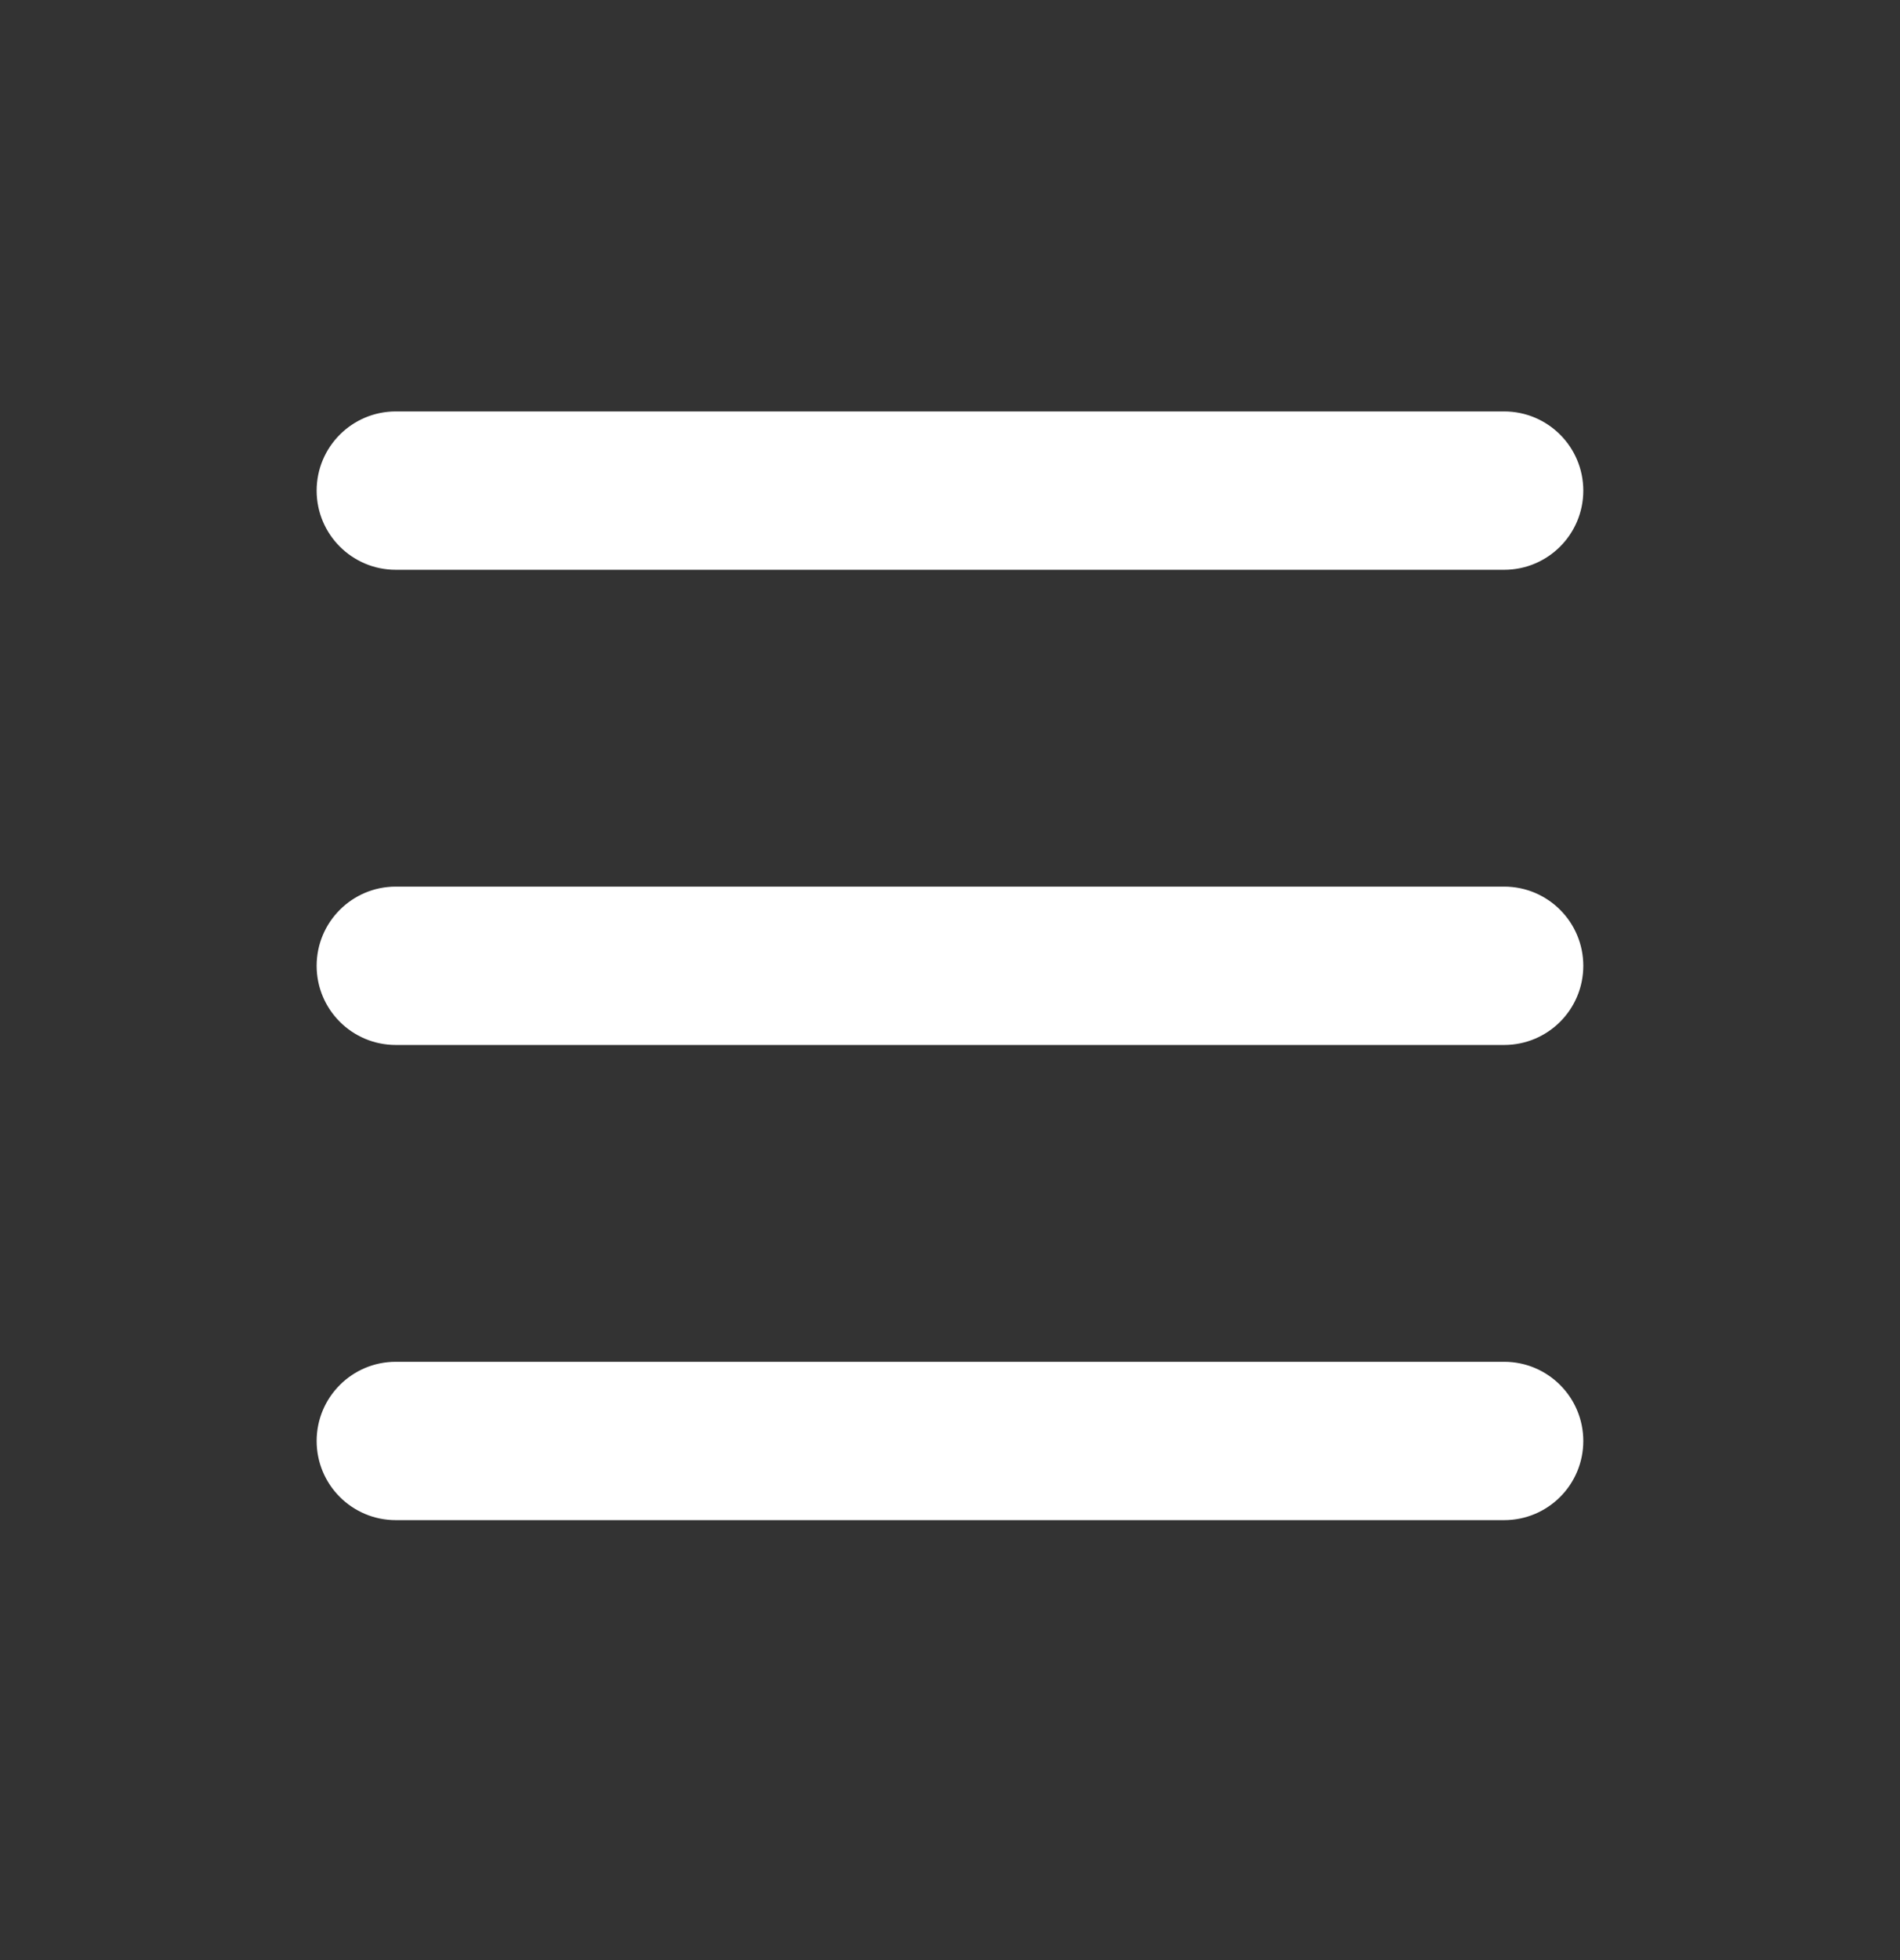
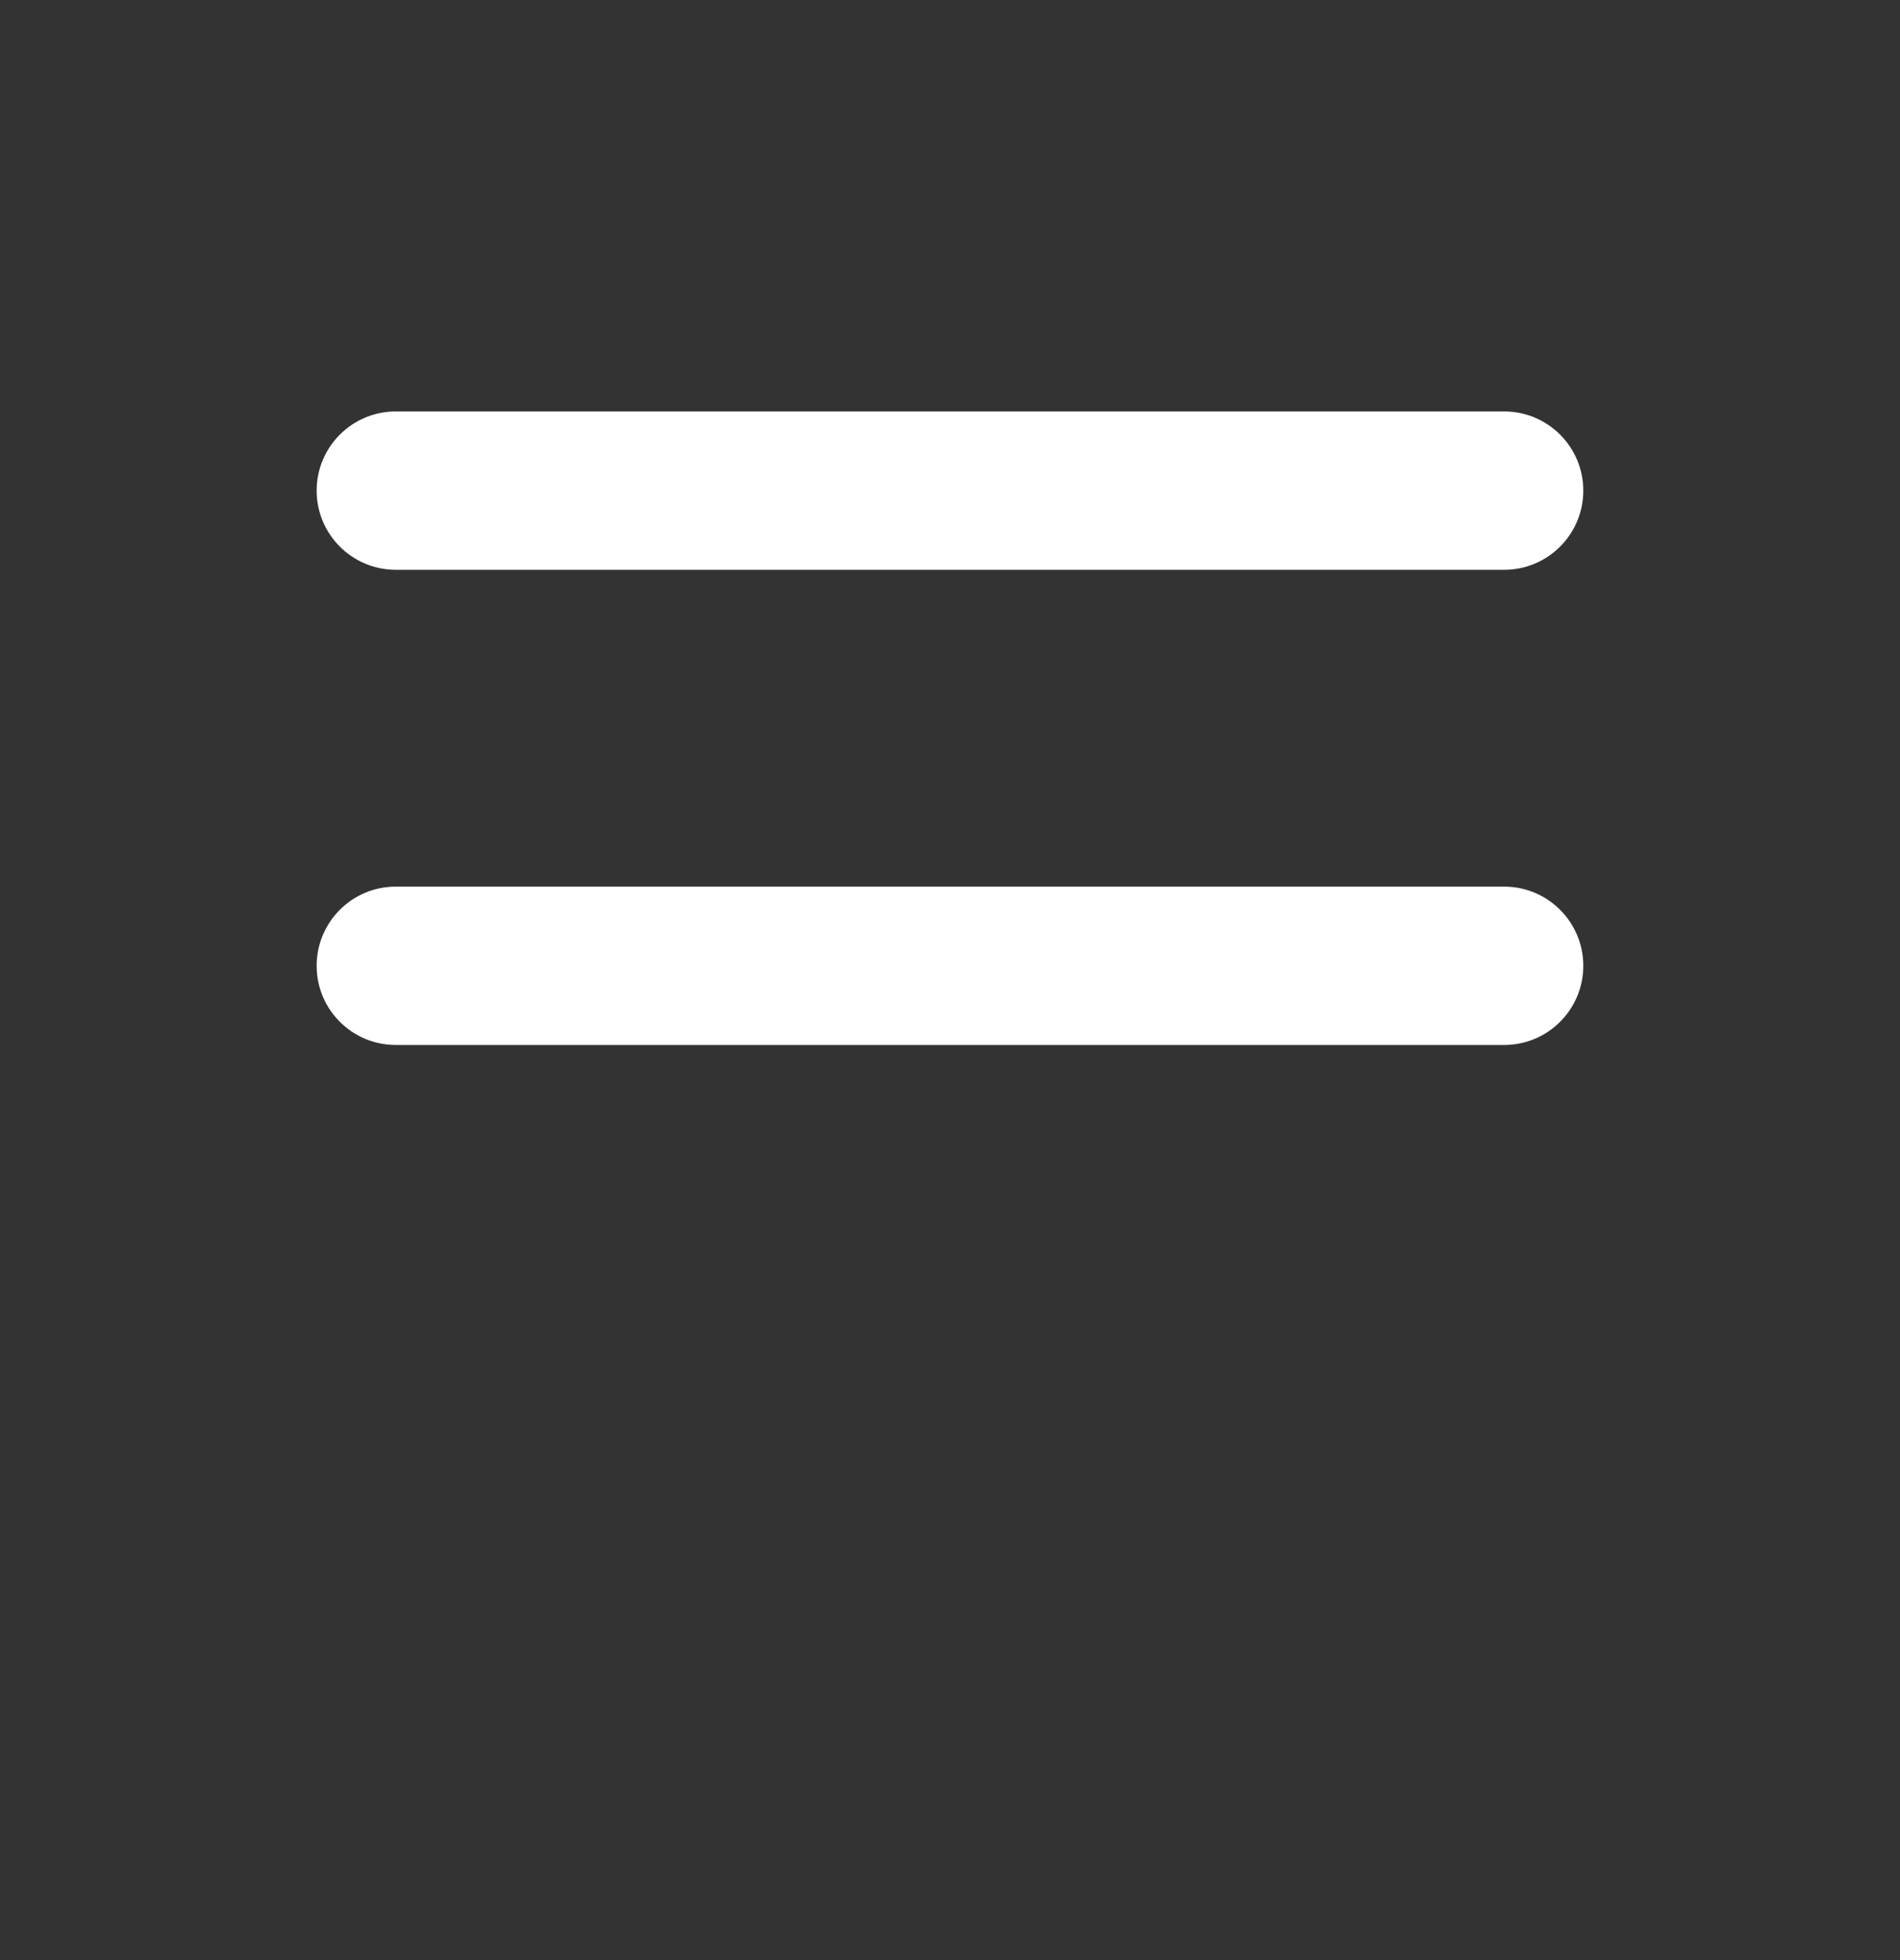
<svg xmlns="http://www.w3.org/2000/svg" width="32" height="33" viewBox="0 0 32 33" fill="none">
  <rect x="0" y="0" width="32" height="33" fill="#333333" stroke="none" />
-   <path fill-rule="evenodd" clip-rule="evenodd" d="M25.333 25.593C26.069 25.593 26.666 24.997 26.666 24.26C26.666 23.524 26.069 22.927 25.333 22.927H6.666C5.93 22.927 5.333 23.524 5.333 24.26C5.333 24.997 5.93 25.593 6.666 25.593H25.333Z" fill="white" />
  <path fill-rule="evenodd" clip-rule="evenodd" d="M25.333 17.593C26.069 17.593 26.666 16.997 26.666 16.26C26.666 15.524 26.069 14.927 25.333 14.927H6.666C5.93 14.927 5.333 15.524 5.333 16.26C5.333 16.997 5.93 17.593 6.666 17.593H25.333Z" fill="white" />
  <path fill-rule="evenodd" clip-rule="evenodd" d="M5.333 8.26C5.333 8.996 5.93 9.593 6.666 9.593H25.333C26.069 9.593 26.666 8.996 26.666 8.26C26.666 7.524 26.069 6.927 25.333 6.927H6.666C5.93 6.927 5.333 7.524 5.333 8.26Z" fill="white" />
</svg>